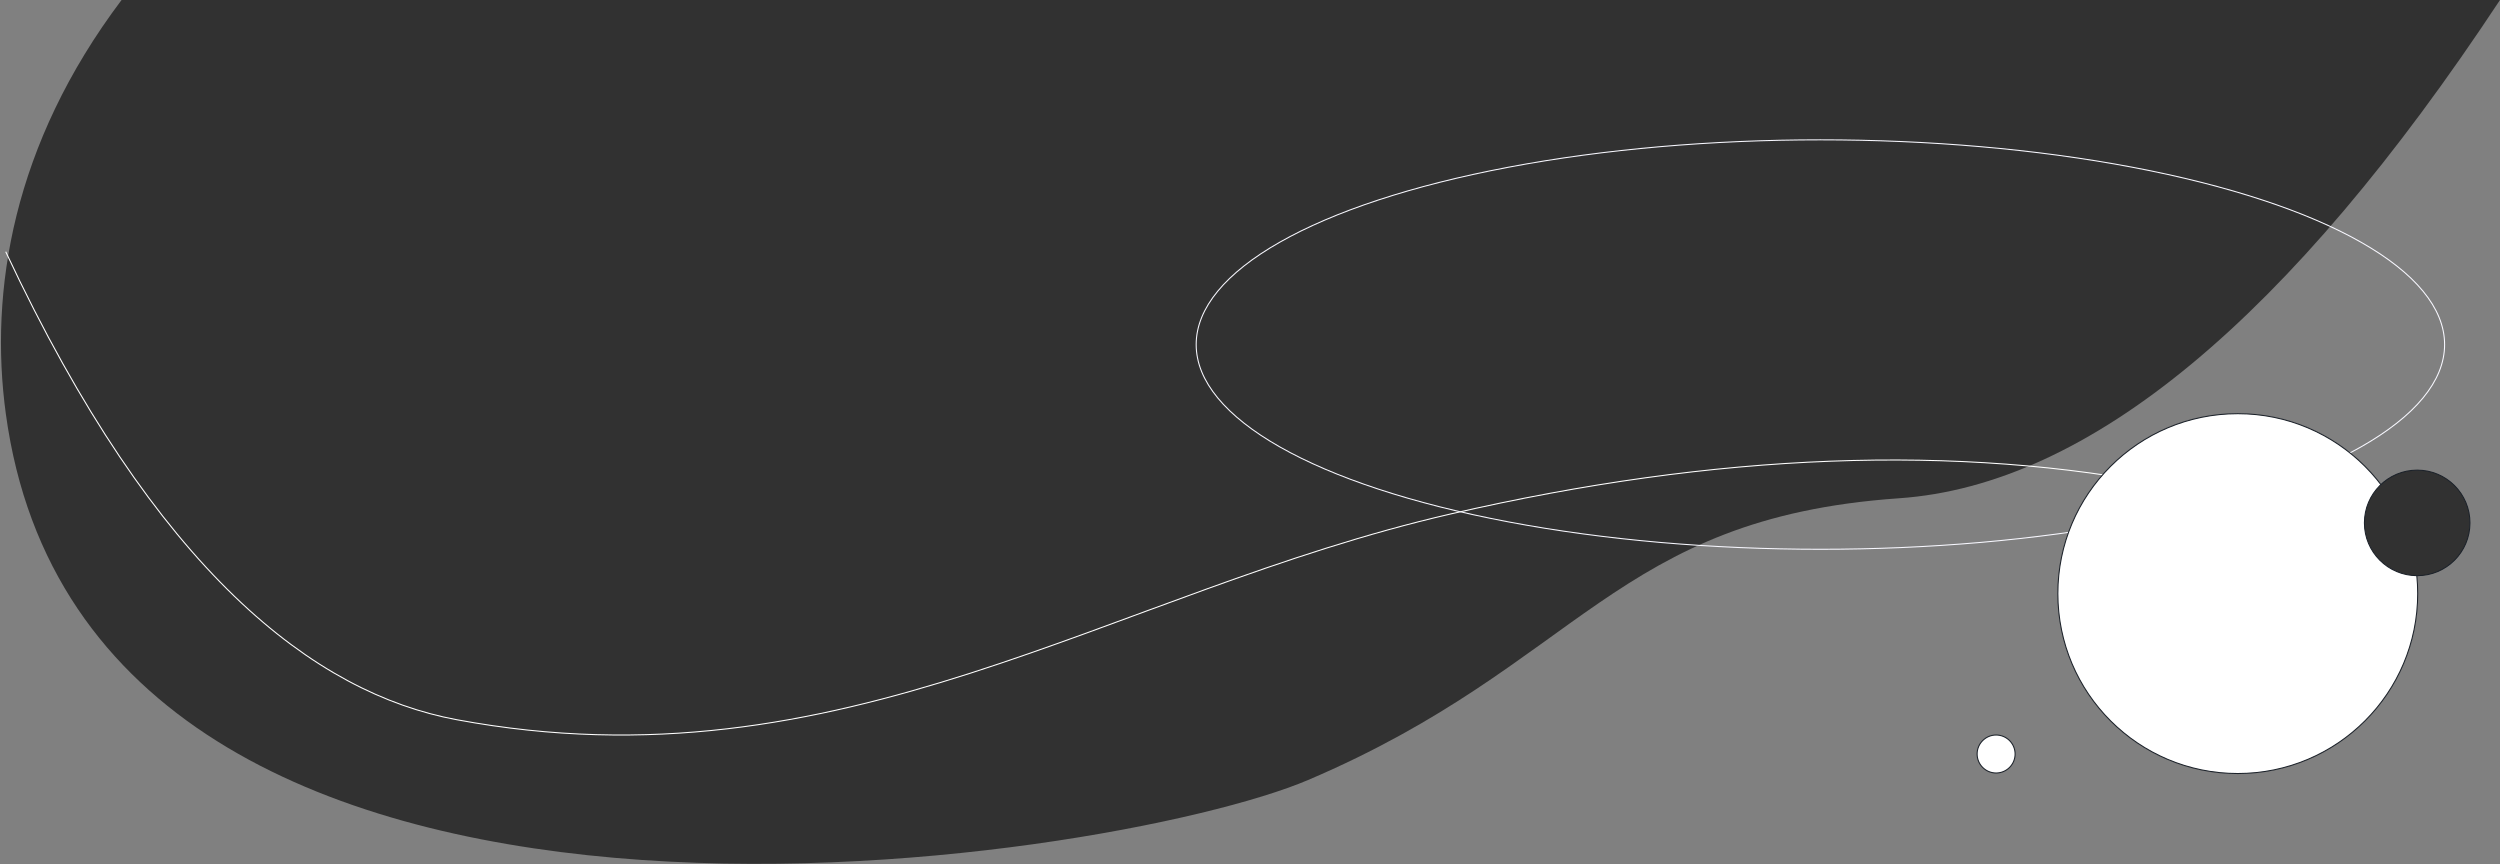
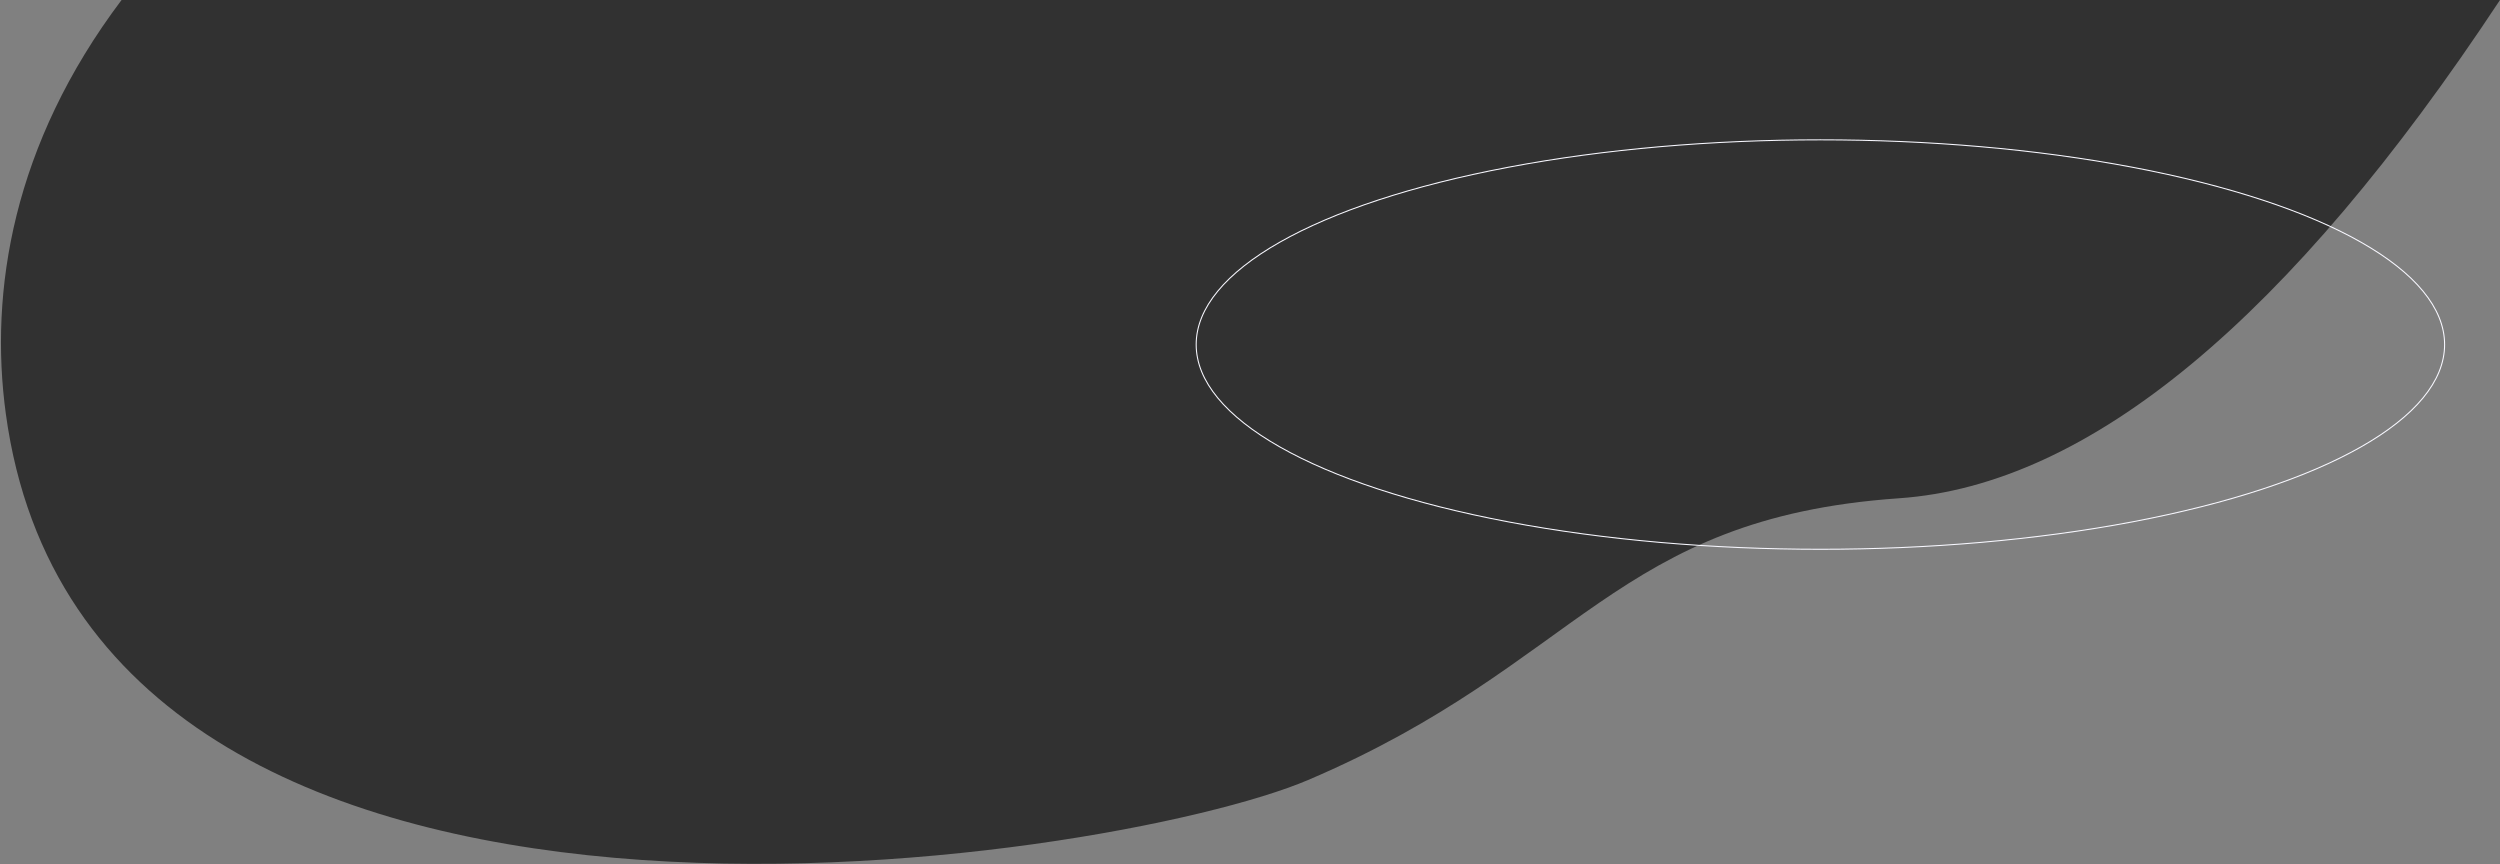
<svg xmlns="http://www.w3.org/2000/svg" width="2369px" height="819px" viewBox="0 0 2369 819" version="1.1">
  <rect x="0" y="0" width="2369" height="819" fill="#808080" stroke="none" />
  <title>Hero Section_2</title>
  <g id="Page-1" stroke="none" stroke-width="1" fill="none" fill-rule="evenodd">
    <g id="Hero-Section_2" transform="translate(0.924, 0)">
      <path d="M114.272,0 L2368.076,0 C2168.443,302.269 1978.61,459.658 1798.576,472.168 C1528.526,490.932 1496.995,628.921 1238.695,739.107 C1053.032,818.308 83.488,972.4 4.576,392 C-11.211,275.89 11.151,136.876 114.272,0 Z" id="header-bg" fill="#313131" fill-rule="nonzero" />
-       <path d="M4.705,696.516 C146.86,392.9 297.158,278.554 431.89,253.477 C797.245,185.477 1051.571,374.361 1373.838,448.477 C1626.029,506.477 1853.652,515.107 2056.705,474.368" id="Line" stroke="#FFFFFF" stroke-linecap="square" transform="translate(1030.705, 467.739) scale(-1, 1) rotate(-180) translate(-1030.705, -467.739) " />
      <ellipse id="shape-line" stroke="#F8F8FF" cx="1724.076" cy="326.5" rx="591.5" ry="194" />
-       <circle id="Oval" stroke="#1B2129" fill="#FFFFFF" fill-rule="nonzero" cx="2119.592" cy="562.5" r="170.5" />
-       <circle id="Oval" stroke="#1B2129" fill="#313131" fill-rule="nonzero" cx="2289.592" cy="495.5" r="50" />
-       <circle id="Oval" stroke="#1B2129" fill="#FFFFFF" fill-rule="nonzero" cx="1890.592" cy="714.5" r="18" />
    </g>
  </g>
</svg>